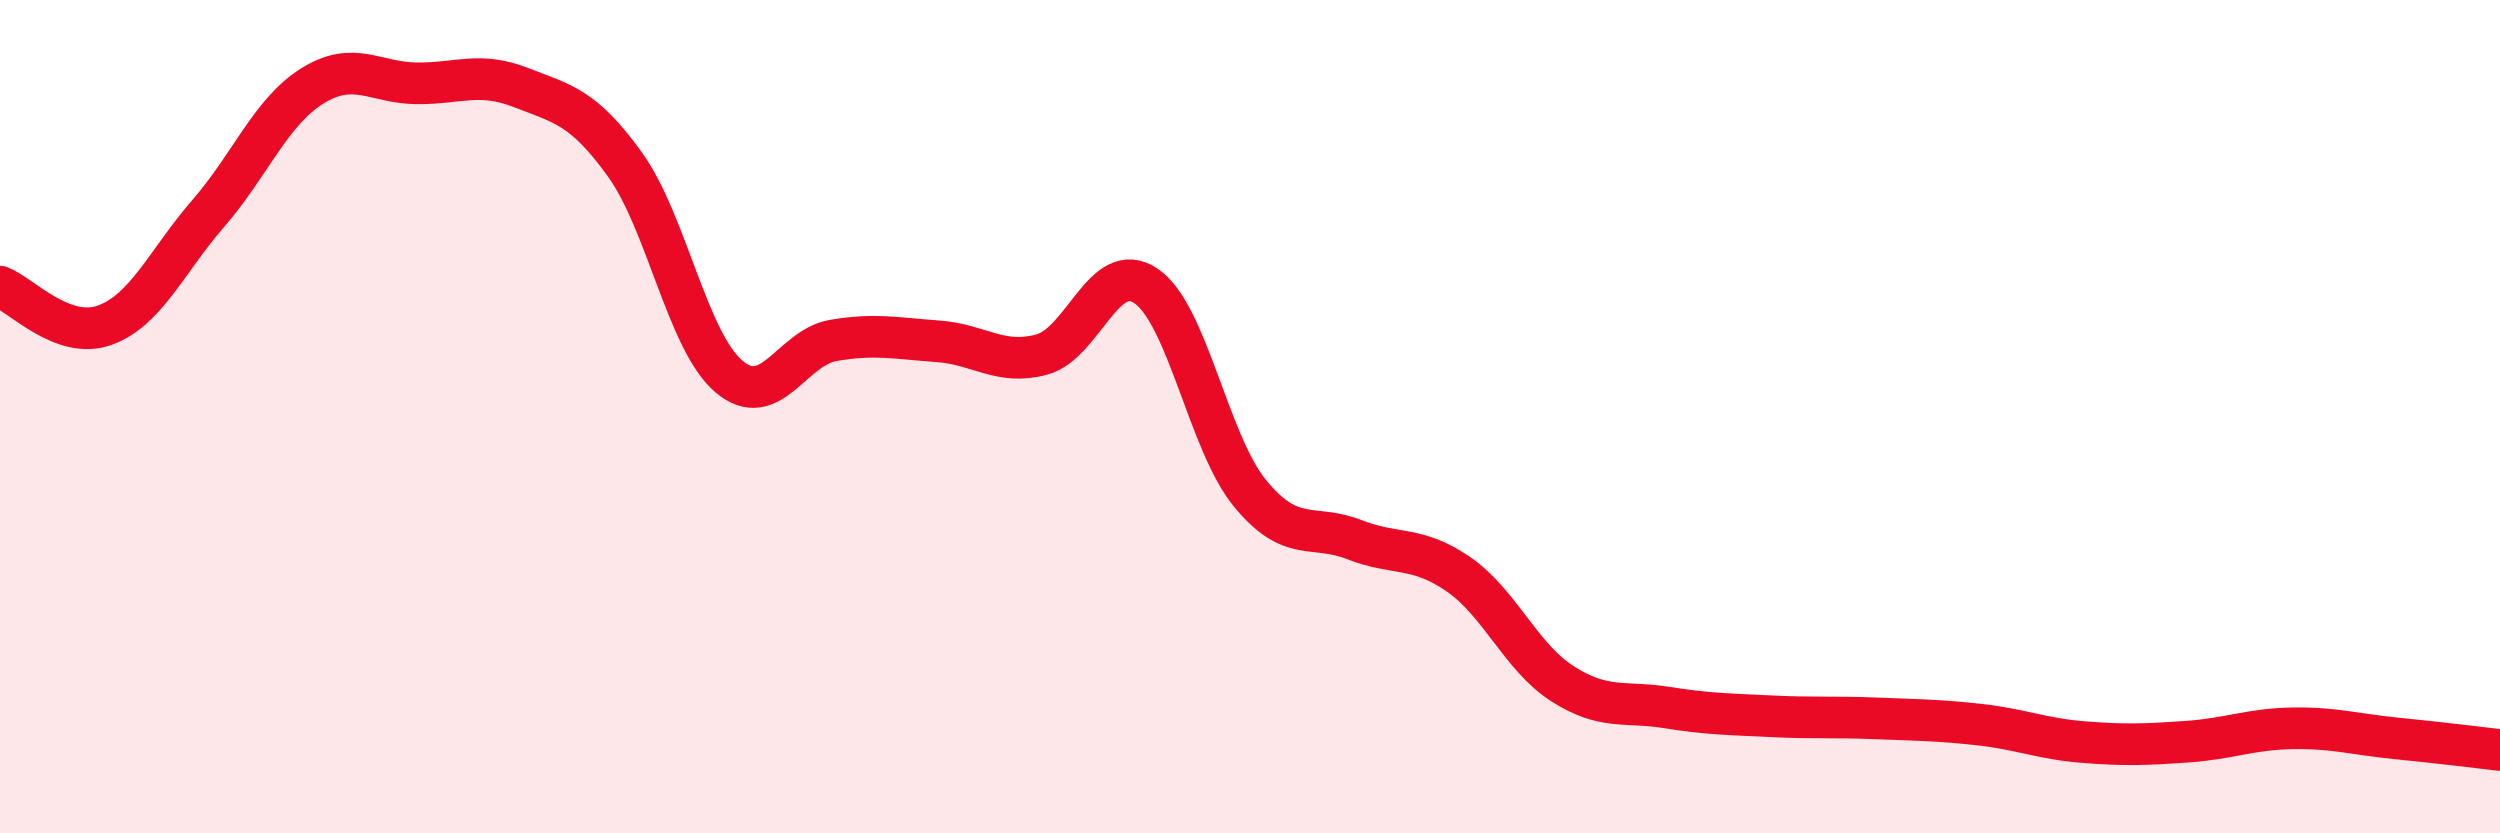
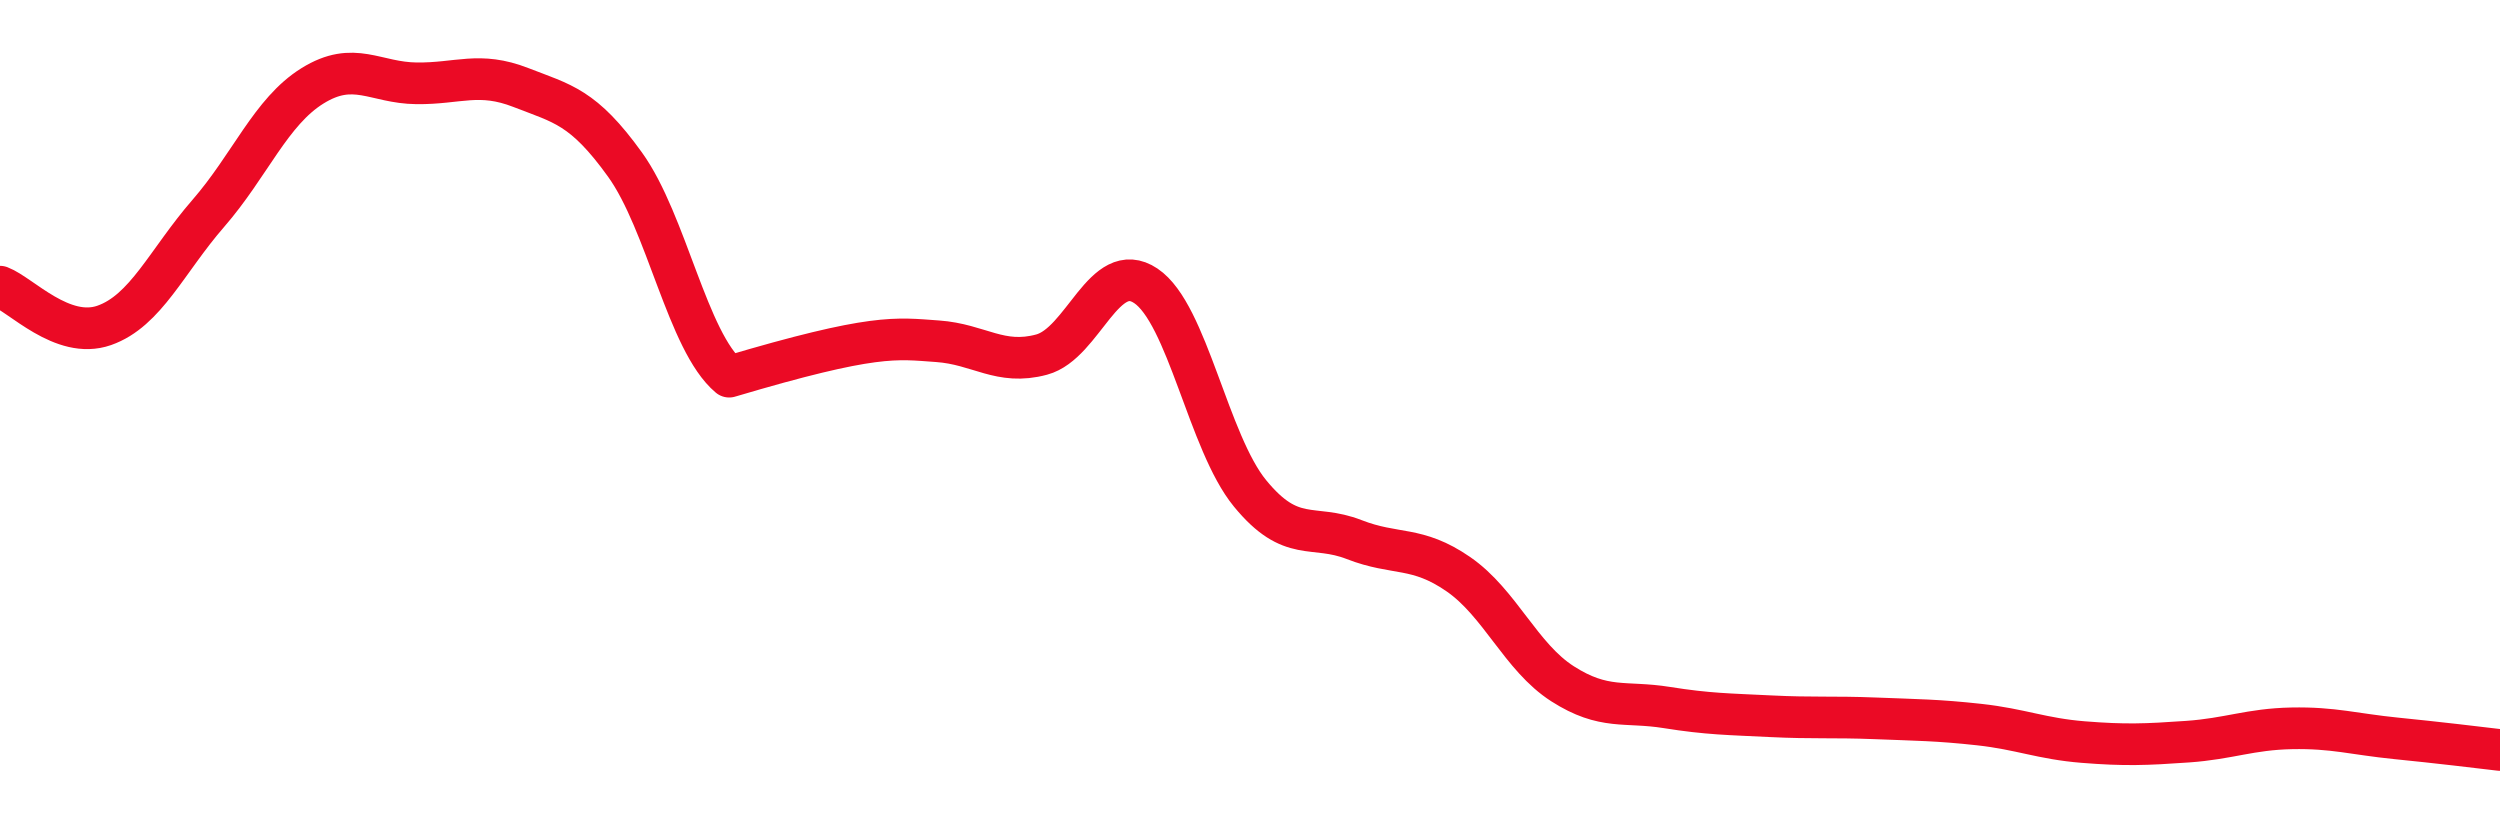
<svg xmlns="http://www.w3.org/2000/svg" width="60" height="20" viewBox="0 0 60 20">
-   <path d="M 0,6.88 C 0.5,7.07 1.5,8.16 2.5,7.81 C 3.5,7.46 4,6.27 5,5.12 C 6,3.97 6.5,2.68 7.5,2.06 C 8.5,1.44 9,1.99 10,2 C 11,2.01 11.5,1.71 12.5,2.1 C 13.5,2.49 14,2.56 15,3.95 C 16,5.34 16.5,8.2 17.5,9.04 C 18.5,9.88 19,8.34 20,8.17 C 21,8 21.5,8.12 22.5,8.19 C 23.5,8.26 24,8.78 25,8.51 C 26,8.24 26.5,6.19 27.5,6.86 C 28.5,7.53 29,10.62 30,11.84 C 31,13.06 31.5,12.56 32.5,12.95 C 33.5,13.34 34,13.09 35,13.78 C 36,14.47 36.5,15.77 37.5,16.41 C 38.5,17.05 39,16.82 40,16.98 C 41,17.14 41.5,17.14 42.5,17.19 C 43.5,17.24 44,17.2 45,17.24 C 46,17.28 46.5,17.28 47.5,17.39 C 48.5,17.5 49,17.73 50,17.81 C 51,17.89 51.5,17.87 52.5,17.8 C 53.5,17.73 54,17.5 55,17.48 C 56,17.46 56.5,17.62 57.5,17.72 C 58.5,17.82 59.5,17.94 60,18L60 20L0 20Z" fill="#EB0A25" opacity="0.1" stroke-linecap="round" stroke-linejoin="round" />
-   <path d="M 0,6.88 C 0.5,7.07 1.5,8.16 2.5,7.81 C 3.5,7.46 4,6.27 5,5.12 C 6,3.97 6.5,2.68 7.5,2.06 C 8.5,1.44 9,1.99 10,2 C 11,2.01 11.5,1.71 12.5,2.1 C 13.5,2.49 14,2.56 15,3.95 C 16,5.34 16.5,8.2 17.5,9.04 C 18.5,9.88 19,8.34 20,8.17 C 21,8 21.5,8.12 22.5,8.19 C 23.5,8.26 24,8.78 25,8.51 C 26,8.24 26.5,6.19 27.5,6.86 C 28.5,7.53 29,10.62 30,11.84 C 31,13.06 31.5,12.56 32.5,12.95 C 33.5,13.34 34,13.09 35,13.78 C 36,14.47 36.5,15.77 37.5,16.41 C 38.5,17.05 39,16.82 40,16.98 C 41,17.14 41.5,17.14 42.5,17.19 C 43.5,17.24 44,17.2 45,17.24 C 46,17.28 46.5,17.28 47.5,17.39 C 48.5,17.5 49,17.73 50,17.81 C 51,17.89 51.5,17.87 52.5,17.8 C 53.5,17.73 54,17.5 55,17.48 C 56,17.46 56.5,17.62 57.5,17.72 C 58.5,17.82 59.5,17.94 60,18" stroke="#EB0A25" stroke-width="1" fill="none" stroke-linecap="round" stroke-linejoin="round" />
+   <path d="M 0,6.88 C 0.5,7.07 1.5,8.16 2.5,7.81 C 3.5,7.46 4,6.27 5,5.12 C 6,3.97 6.5,2.68 7.5,2.06 C 8.5,1.44 9,1.99 10,2 C 11,2.01 11.5,1.71 12.5,2.1 C 13.5,2.49 14,2.56 15,3.95 C 16,5.34 16.5,8.2 17.5,9.04 C 21,8 21.5,8.12 22.5,8.19 C 23.5,8.26 24,8.78 25,8.51 C 26,8.24 26.5,6.19 27.5,6.86 C 28.5,7.53 29,10.62 30,11.84 C 31,13.06 31.5,12.56 32.5,12.95 C 33.5,13.34 34,13.09 35,13.78 C 36,14.47 36.5,15.77 37.5,16.41 C 38.5,17.05 39,16.82 40,16.98 C 41,17.14 41.5,17.14 42.5,17.19 C 43.5,17.24 44,17.2 45,17.24 C 46,17.28 46.5,17.28 47.5,17.39 C 48.5,17.5 49,17.73 50,17.81 C 51,17.89 51.5,17.87 52.5,17.8 C 53.5,17.73 54,17.5 55,17.48 C 56,17.46 56.5,17.62 57.5,17.72 C 58.5,17.82 59.5,17.94 60,18" stroke="#EB0A25" stroke-width="1" fill="none" stroke-linecap="round" stroke-linejoin="round" />
</svg>